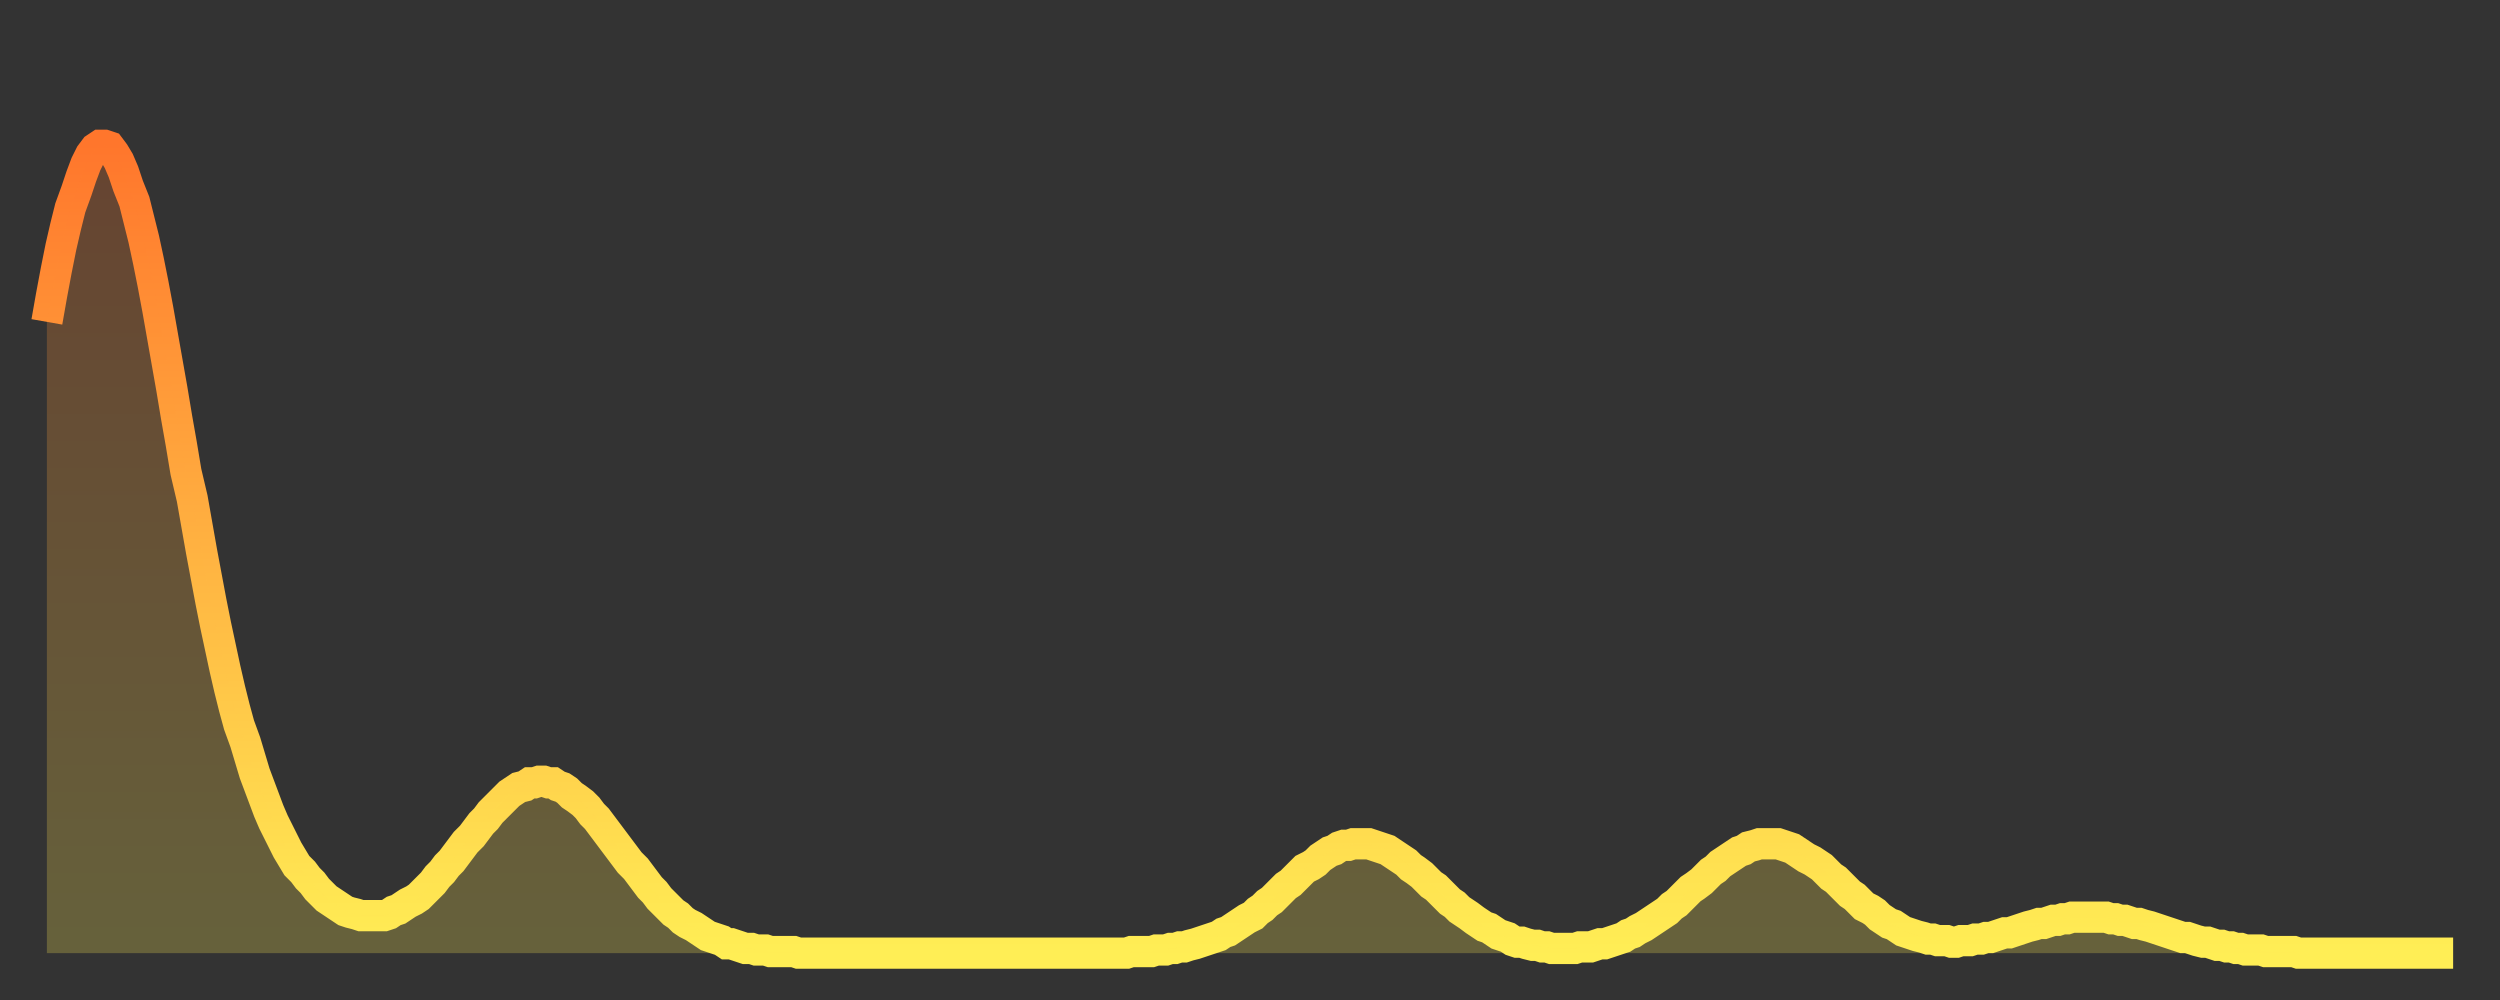
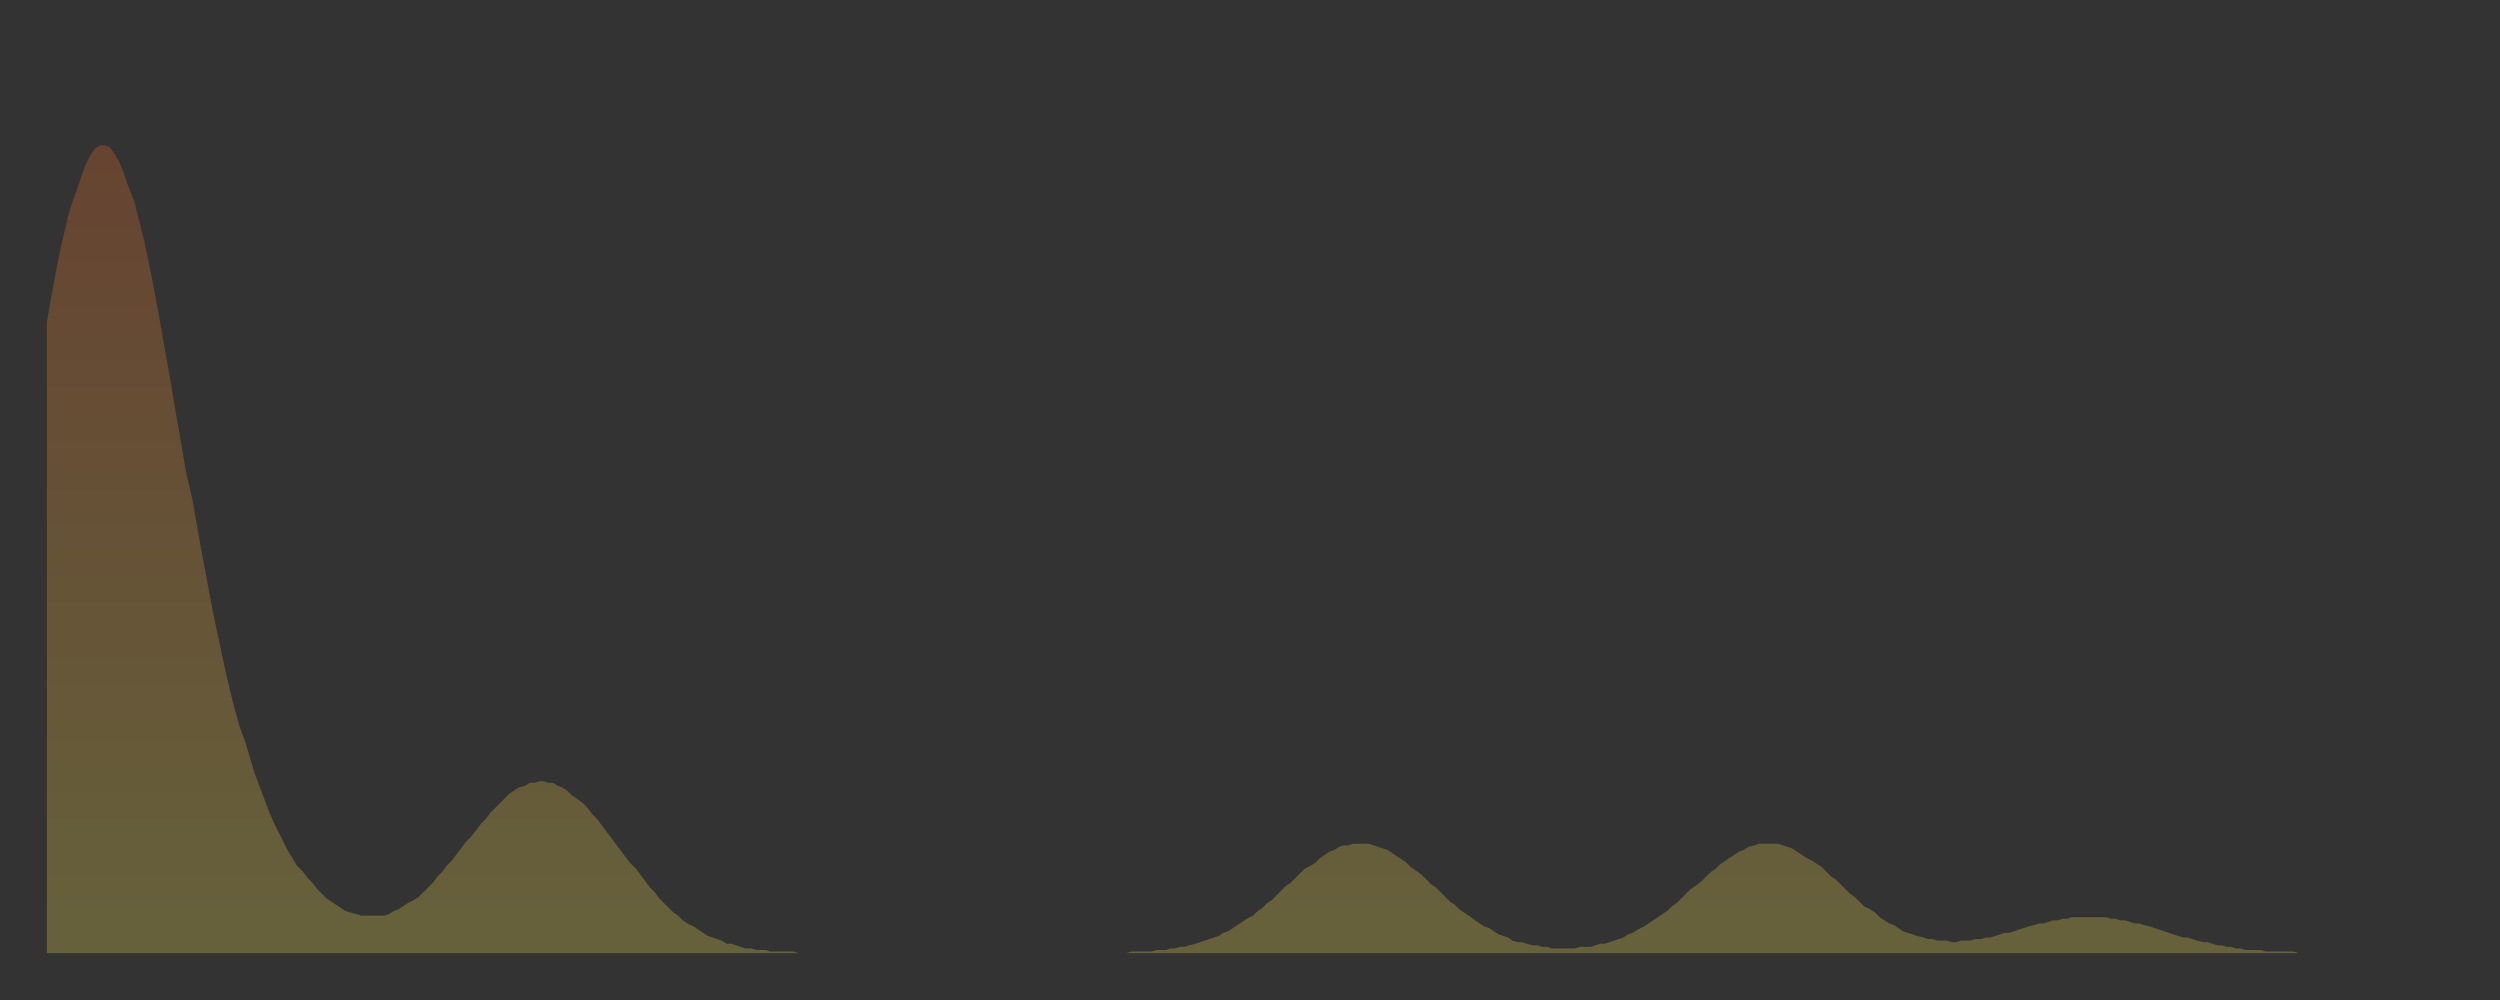
<svg xmlns="http://www.w3.org/2000/svg" baseProfile="full" height="64" version="1.1" width="160">
  <rect width="100%" height="100%" fill="#333333" stroke="none" />
  <defs>
    <linearGradient id="id280754" x1="0" x2="0" y1="0" y2="1">
      <stop offset="0%" stop-color="#ff762c" />
      <stop offset="50%" stop-color="#ffb241" />
      <stop offset="100%" stop-color="#ffee55" />
    </linearGradient>
  </defs>
  <g transform="translate(3,3)">
    <g>
-       <path d="M 0.0 17.6 L 0.3 15.9 0.6 14.3 0.9 12.8 1.2 11.5 1.5 10.3 1.9 9.2 2.2 8.3 2.5 7.5 2.8 6.9 3.1 6.5 3.4 6.3 3.7 6.3 4.0 6.4 4.3 6.8 4.6 7.3 4.9 8.0 5.2 8.9 5.6 9.9 5.9 11.1 6.2 12.3 6.5 13.7 6.8 15.2 7.1 16.8 7.4 18.5 7.7 20.2 8.0 21.9 8.3 23.7 8.6 25.4 8.9 27.2 9.3 28.9 9.6 30.6 9.9 32.3 10.2 33.9 10.5 35.5 10.8 37.0 11.1 38.4 11.4 39.8 11.7 41.1 12.0 42.3 12.3 43.4 12.7 44.5 13.0 45.5 13.3 46.5 13.6 47.3 13.9 48.1 14.2 48.9 14.5 49.6 14.8 50.2 15.1 50.8 15.4 51.4 15.7 51.9 16.0 52.4 16.4 52.8 16.7 53.2 17.0 53.5 17.3 53.9 17.6 54.2 17.9 54.5 18.2 54.7 18.5 54.9 18.8 55.1 19.1 55.3 19.4 55.4 19.8 55.5 20.1 55.6 20.4 55.6 20.7 55.6 21.0 55.6 21.3 55.6 21.6 55.6 21.9 55.5 22.2 55.3 22.5 55.2 22.8 55.0 23.1 54.8 23.5 54.6 23.8 54.4 24.1 54.1 24.4 53.8 24.7 53.5 25.0 53.1 25.3 52.8 25.6 52.4 25.9 52.1 26.2 51.7 26.5 51.3 26.8 50.9 27.2 50.5 27.5 50.1 27.8 49.7 28.1 49.4 28.4 49.0 28.7 48.7 29.0 48.4 29.3 48.1 29.6 47.8 29.9 47.6 30.2 47.4 30.6 47.3 30.9 47.1 31.2 47.1 31.5 47.0 31.8 47.0 32.1 47.1 32.4 47.1 32.7 47.3 33.0 47.4 33.3 47.6 33.6 47.9 33.9 48.1 34.3 48.4 34.6 48.7 34.9 49.1 35.2 49.4 35.5 49.8 35.8 50.2 36.1 50.6 36.4 51.0 36.7 51.4 37.0 51.8 37.3 52.2 37.7 52.6 38.0 53.0 38.3 53.4 38.6 53.8 38.9 54.1 39.2 54.5 39.5 54.8 39.8 55.1 40.1 55.4 40.4 55.6 40.7 55.9 41.0 56.1 41.4 56.3 41.7 56.5 42.0 56.7 42.3 56.9 42.6 57.0 42.9 57.1 43.2 57.2 43.5 57.4 43.8 57.4 44.1 57.5 44.4 57.6 44.7 57.7 45.1 57.7 45.4 57.8 45.7 57.8 46.0 57.8 46.3 57.9 46.6 57.9 46.9 57.9 47.2 57.9 47.5 57.9 47.8 57.9 48.1 58.0 48.5 58.0 48.8 58.0 49.1 58.0 49.4 58.0 49.7 58.0 50.0 58.0 50.3 58.0 50.6 58.0 50.9 58.0 51.2 58.0 51.5 58.0 51.8 58.0 52.2 58.0 52.5 58.0 52.8 58.0 53.1 58.0 53.4 58.0 53.7 58.0 54.0 58.0 54.3 58.0 54.6 58.0 54.9 58.0 55.2 58.0 55.6 58.0 55.9 58.0 56.2 58.0 56.5 58.0 56.8 58.0 57.1 58.0 57.4 58.0 57.7 58.0 58.0 58.0 58.3 58.0 58.6 58.0 58.9 58.0 59.3 58.0 59.6 58.0 59.9 58.0 60.2 58.0 60.5 58.0 60.8 58.0 61.1 58.0 61.4 58.0 61.7 58.0 62.0 58.0 62.3 58.0 62.6 58.0 63.0 58.0 63.3 58.0 63.6 58.0 63.9 58.0 64.2 58.0 64.5 58.0 64.8 58.0 65.1 58.0 65.4 58.0 65.7 58.0 66.0 58.0 66.4 58.0 66.7 58.0 67.0 58.0 67.3 58.0 67.6 58.0 67.9 58.0 68.2 58.0 68.5 58.0 68.8 58.0 69.1 58.0 69.4 57.9 69.7 57.9 70.1 57.9 70.4 57.9 70.7 57.9 71.0 57.8 71.3 57.8 71.6 57.8 71.9 57.7 72.2 57.7 72.5 57.6 72.8 57.6 73.1 57.5 73.5 57.4 73.8 57.3 74.1 57.2 74.4 57.1 74.7 57.0 75.0 56.9 75.3 56.7 75.6 56.6 75.9 56.4 76.2 56.2 76.5 56.0 76.8 55.8 77.2 55.6 77.5 55.3 77.8 55.1 78.1 54.8 78.4 54.6 78.7 54.3 79.0 54.0 79.3 53.7 79.6 53.5 79.9 53.2 80.2 52.9 80.5 52.6 80.9 52.4 81.2 52.2 81.5 51.9 81.8 51.7 82.1 51.5 82.4 51.4 82.7 51.2 83.0 51.1 83.3 51.1 83.6 51.0 83.9 51.0 84.3 51.0 84.6 51.0 84.9 51.1 85.2 51.2 85.5 51.3 85.8 51.4 86.1 51.6 86.4 51.8 86.7 52.0 87.0 52.2 87.3 52.5 87.6 52.7 88.0 53.0 88.3 53.3 88.6 53.6 88.9 53.8 89.2 54.1 89.5 54.4 89.8 54.7 90.1 54.9 90.4 55.2 90.7 55.4 91.0 55.6 91.4 55.9 91.7 56.1 92.0 56.3 92.3 56.4 92.6 56.6 92.9 56.8 93.2 56.9 93.5 57.0 93.8 57.2 94.1 57.3 94.4 57.3 94.7 57.4 95.1 57.5 95.4 57.5 95.7 57.6 96.0 57.6 96.3 57.7 96.6 57.7 96.9 57.7 97.2 57.7 97.5 57.7 97.8 57.7 98.1 57.6 98.4 57.6 98.8 57.6 99.1 57.5 99.4 57.4 99.7 57.4 100.0 57.3 100.3 57.2 100.6 57.1 100.9 57.0 101.2 56.8 101.5 56.7 101.8 56.5 102.2 56.3 102.5 56.1 102.8 55.9 103.1 55.7 103.4 55.5 103.7 55.3 104.0 55.0 104.3 54.8 104.6 54.5 104.9 54.2 105.2 53.9 105.5 53.7 105.9 53.4 106.2 53.1 106.5 52.8 106.8 52.6 107.1 52.3 107.4 52.1 107.7 51.9 108.0 51.7 108.3 51.5 108.6 51.4 108.9 51.2 109.3 51.1 109.6 51.0 109.9 51.0 110.2 51.0 110.5 51.0 110.8 51.0 111.1 51.1 111.4 51.2 111.7 51.3 112.0 51.5 112.3 51.7 112.6 51.9 113.0 52.1 113.3 52.3 113.6 52.5 113.9 52.8 114.2 53.1 114.5 53.3 114.8 53.6 115.1 53.9 115.4 54.2 115.7 54.4 116.0 54.7 116.3 55.0 116.7 55.2 117.0 55.4 117.3 55.7 117.6 55.9 117.9 56.1 118.2 56.2 118.5 56.4 118.8 56.6 119.1 56.7 119.4 56.8 119.7 56.9 120.1 57.0 120.4 57.1 120.7 57.1 121.0 57.2 121.3 57.2 121.6 57.2 121.9 57.3 122.2 57.3 122.5 57.2 122.8 57.2 123.1 57.2 123.4 57.1 123.8 57.1 124.1 57.0 124.4 57.0 124.7 56.9 125.0 56.8 125.3 56.7 125.6 56.7 125.9 56.6 126.2 56.5 126.5 56.4 126.8 56.3 127.2 56.2 127.5 56.1 127.8 56.1 128.1 56.0 128.4 55.9 128.7 55.9 129.0 55.8 129.3 55.8 129.6 55.7 129.9 55.7 130.2 55.7 130.5 55.7 130.9 55.7 131.2 55.7 131.5 55.7 131.8 55.7 132.1 55.8 132.4 55.8 132.7 55.9 133.0 55.9 133.3 56.0 133.6 56.1 133.9 56.1 134.2 56.2 134.6 56.3 134.9 56.4 135.2 56.5 135.5 56.6 135.8 56.7 136.1 56.8 136.4 56.9 136.7 57.0 137.0 57.0 137.3 57.1 137.6 57.2 138.0 57.3 138.3 57.3 138.6 57.4 138.9 57.5 139.2 57.5 139.5 57.6 139.8 57.6 140.1 57.7 140.4 57.7 140.7 57.8 141.0 57.8 141.3 57.8 141.7 57.8 142.0 57.9 142.3 57.9 142.6 57.9 142.9 57.9 143.2 57.9 143.5 57.9 143.8 57.9 144.1 58.0 144.4 58.0 144.7 58.0 145.1 58.0 145.4 58.0 145.7 58.0 146.0 58.0 146.3 58.0 146.6 58.0 146.9 58.0 147.2 58.0 147.5 58.0 147.8 58.0 148.1 58.0 148.4 58.0 148.8 58.0 149.1 58.0 149.4 58.0 149.7 58.0 150.0 58.0 150.3 58.0 150.6 58.0 150.9 58.0 151.2 58.0 151.5 58.0 151.8 58.0 152.1 58.0 152.5 58.0 152.8 58.0 153.1 58.0 153.4 58.0 153.7 58.0 154.0 58.0" fill="none" id="graph-curve" opacity="1" stroke="url(#id280754)" stroke-width="2" />
      <path d="M 0 58 L 0.0 17.6 0.3 15.9 0.6 14.3 0.9 12.8 1.2 11.5 1.5 10.3 1.9 9.2 2.2 8.3 2.5 7.5 2.8 6.9 3.1 6.5 3.4 6.3 3.7 6.3 4.0 6.4 4.3 6.8 4.6 7.3 4.9 8.0 5.2 8.9 5.6 9.9 5.9 11.1 6.2 12.3 6.5 13.7 6.8 15.2 7.1 16.8 7.4 18.5 7.7 20.2 8.0 21.9 8.3 23.7 8.6 25.4 8.9 27.2 9.3 28.9 9.6 30.6 9.9 32.3 10.2 33.9 10.5 35.5 10.8 37.0 11.1 38.4 11.4 39.8 11.7 41.1 12.0 42.3 12.3 43.4 12.7 44.5 13.0 45.5 13.3 46.5 13.6 47.3 13.9 48.1 14.2 48.9 14.5 49.6 14.8 50.2 15.1 50.8 15.4 51.4 15.7 51.9 16.0 52.4 16.4 52.8 16.7 53.2 17.0 53.5 17.3 53.9 17.6 54.2 17.9 54.5 18.2 54.7 18.5 54.9 18.8 55.1 19.1 55.3 19.4 55.4 19.8 55.5 20.1 55.6 20.4 55.6 20.7 55.6 21.0 55.6 21.3 55.6 21.6 55.6 21.9 55.5 22.2 55.3 22.5 55.2 22.8 55.0 23.1 54.8 23.5 54.6 23.8 54.4 24.1 54.1 24.4 53.8 24.7 53.5 25.0 53.1 25.3 52.8 25.6 52.4 25.9 52.1 26.2 51.7 26.5 51.3 26.8 50.9 27.2 50.5 27.5 50.1 27.8 49.7 28.1 49.4 28.4 49.0 28.7 48.7 29.0 48.4 29.3 48.1 29.6 47.8 29.9 47.6 30.2 47.4 30.6 47.3 30.9 47.1 31.2 47.1 31.5 47.0 31.8 47.0 32.1 47.1 32.4 47.1 32.7 47.3 33.0 47.4 33.3 47.6 33.6 47.9 33.9 48.1 34.3 48.4 34.6 48.7 34.9 49.1 35.2 49.4 35.5 49.8 35.8 50.2 36.1 50.6 36.4 51.0 36.7 51.4 37.0 51.8 37.3 52.2 37.7 52.6 38.0 53.0 38.3 53.4 38.6 53.8 38.9 54.1 39.2 54.5 39.5 54.8 39.8 55.1 40.1 55.4 40.4 55.6 40.7 55.9 41.0 56.1 41.4 56.3 41.7 56.5 42.0 56.7 42.3 56.9 42.6 57.0 42.9 57.1 43.2 57.2 43.5 57.4 43.8 57.4 44.1 57.5 44.4 57.6 44.7 57.7 45.1 57.7 45.4 57.8 45.7 57.8 46.0 57.8 46.3 57.9 46.6 57.9 46.9 57.9 47.2 57.9 47.5 57.9 47.8 57.9 48.1 58.0 48.5 58.0 48.8 58.0 49.1 58.0 49.4 58.0 49.7 58.0 50.0 58.0 50.3 58.0 50.6 58.0 50.9 58.0 51.2 58.0 51.5 58.0 51.8 58.0 52.2 58.0 52.5 58.0 52.8 58.0 53.1 58.0 53.4 58.0 53.7 58.0 54.0 58.0 54.3 58.0 54.6 58.0 54.9 58.0 55.2 58.0 55.6 58.0 55.9 58.0 56.2 58.0 56.5 58.0 56.8 58.0 57.1 58.0 57.4 58.0 57.7 58.0 58.0 58.0 58.3 58.0 58.6 58.0 58.9 58.0 59.3 58.0 59.6 58.0 59.9 58.0 60.2 58.0 60.5 58.0 60.8 58.0 61.1 58.0 61.4 58.0 61.7 58.0 62.0 58.0 62.3 58.0 62.6 58.0 63.0 58.0 63.3 58.0 63.6 58.0 63.9 58.0 64.2 58.0 64.5 58.0 64.8 58.0 65.1 58.0 65.4 58.0 65.7 58.0 66.0 58.0 66.4 58.0 66.7 58.0 67.0 58.0 67.3 58.0 67.6 58.0 67.9 58.0 68.2 58.0 68.5 58.0 68.8 58.0 69.1 58.0 69.4 57.9 69.7 57.9 70.1 57.9 70.4 57.9 70.7 57.9 71.0 57.8 71.3 57.8 71.6 57.8 71.9 57.7 72.2 57.7 72.5 57.6 72.8 57.6 73.1 57.5 73.5 57.4 73.8 57.3 74.1 57.2 74.4 57.1 74.7 57.0 75.0 56.9 75.3 56.7 75.6 56.6 75.9 56.4 76.2 56.2 76.5 56.0 76.8 55.8 77.2 55.6 77.5 55.3 77.8 55.1 78.1 54.8 78.4 54.6 78.7 54.3 79.0 54.0 79.3 53.7 79.6 53.5 79.9 53.2 80.2 52.9 80.5 52.6 80.9 52.4 81.2 52.2 81.5 51.9 81.8 51.7 82.1 51.5 82.4 51.4 82.7 51.2 83.0 51.1 83.3 51.1 83.6 51.0 83.9 51.0 84.3 51.0 84.6 51.0 84.9 51.1 85.2 51.2 85.5 51.3 85.8 51.4 86.1 51.6 86.4 51.8 86.7 52.0 87.0 52.2 87.3 52.5 87.6 52.7 88.0 53.0 88.3 53.3 88.6 53.6 88.9 53.8 89.2 54.1 89.5 54.4 89.8 54.7 90.1 54.9 90.4 55.2 90.7 55.4 91.0 55.6 91.4 55.9 91.7 56.1 92.0 56.3 92.3 56.4 92.6 56.6 92.9 56.8 93.2 56.9 93.5 57.0 93.8 57.2 94.1 57.3 94.4 57.3 94.7 57.4 95.1 57.5 95.4 57.5 95.7 57.6 96.0 57.6 96.3 57.7 96.6 57.7 96.9 57.7 97.2 57.7 97.5 57.7 97.8 57.7 98.1 57.6 98.4 57.6 98.8 57.6 99.1 57.5 99.4 57.4 99.7 57.4 100.0 57.3 100.3 57.2 100.6 57.1 100.9 57.0 101.2 56.8 101.5 56.7 101.8 56.5 102.2 56.3 102.5 56.1 102.8 55.9 103.1 55.7 103.4 55.5 103.7 55.3 104.0 55.0 104.3 54.8 104.6 54.5 104.9 54.2 105.2 53.9 105.5 53.7 105.9 53.4 106.2 53.1 106.5 52.8 106.8 52.6 107.1 52.3 107.4 52.1 107.7 51.9 108.0 51.7 108.3 51.5 108.6 51.4 108.9 51.2 109.3 51.1 109.6 51.0 109.9 51.0 110.2 51.0 110.5 51.0 110.8 51.0 111.1 51.1 111.4 51.2 111.7 51.3 112.0 51.5 112.3 51.7 112.6 51.9 113.0 52.1 113.3 52.3 113.6 52.5 113.9 52.8 114.2 53.1 114.5 53.3 114.8 53.6 115.1 53.9 115.4 54.2 115.7 54.4 116.0 54.7 116.3 55.0 116.7 55.2 117.0 55.4 117.3 55.7 117.6 55.9 117.9 56.1 118.2 56.2 118.5 56.4 118.8 56.6 119.1 56.7 119.4 56.8 119.7 56.9 120.1 57.0 120.4 57.1 120.7 57.1 121.0 57.2 121.3 57.2 121.6 57.2 121.9 57.3 122.2 57.3 122.5 57.2 122.8 57.2 123.1 57.2 123.4 57.1 123.8 57.1 124.1 57.0 124.4 57.0 124.7 56.9 125.0 56.8 125.3 56.7 125.6 56.7 125.9 56.6 126.2 56.5 126.5 56.4 126.8 56.3 127.2 56.2 127.5 56.1 127.8 56.1 128.1 56.0 128.4 55.9 128.7 55.9 129.0 55.8 129.3 55.8 129.6 55.7 129.9 55.7 130.2 55.7 130.5 55.7 130.9 55.7 131.2 55.7 131.5 55.7 131.8 55.7 132.1 55.8 132.4 55.8 132.7 55.9 133.0 55.9 133.3 56.0 133.6 56.1 133.9 56.1 134.2 56.2 134.6 56.3 134.9 56.4 135.2 56.5 135.5 56.6 135.8 56.7 136.1 56.8 136.4 56.9 136.7 57.0 137.0 57.0 137.3 57.1 137.6 57.2 138.0 57.3 138.3 57.3 138.6 57.4 138.9 57.5 139.2 57.5 139.5 57.6 139.8 57.6 140.1 57.7 140.4 57.7 140.7 57.8 141.0 57.8 141.3 57.8 141.7 57.8 142.0 57.9 142.3 57.9 142.6 57.9 142.9 57.9 143.2 57.9 143.5 57.9 143.8 57.9 144.1 58.0 144.4 58.0 144.7 58.0 145.1 58.0 145.4 58.0 145.7 58.0 146.0 58.0 146.3 58.0 146.6 58.0 146.9 58.0 147.2 58.0 147.5 58.0 147.8 58.0 148.1 58.0 148.4 58.0 148.8 58.0 149.1 58.0 149.4 58.0 149.7 58.0 150.0 58.0 150.3 58.0 150.6 58.0 150.9 58.0 151.2 58.0 151.5 58.0 151.8 58.0 152.1 58.0 152.5 58.0 152.8 58.0 153.1 58.0 153.4 58.0 153.7 58.0 154.0 58.0 154 58" fill="url(#id280754)" fill-opacity=".25" id="graph-shadow" />
    </g>
  </g>
</svg>